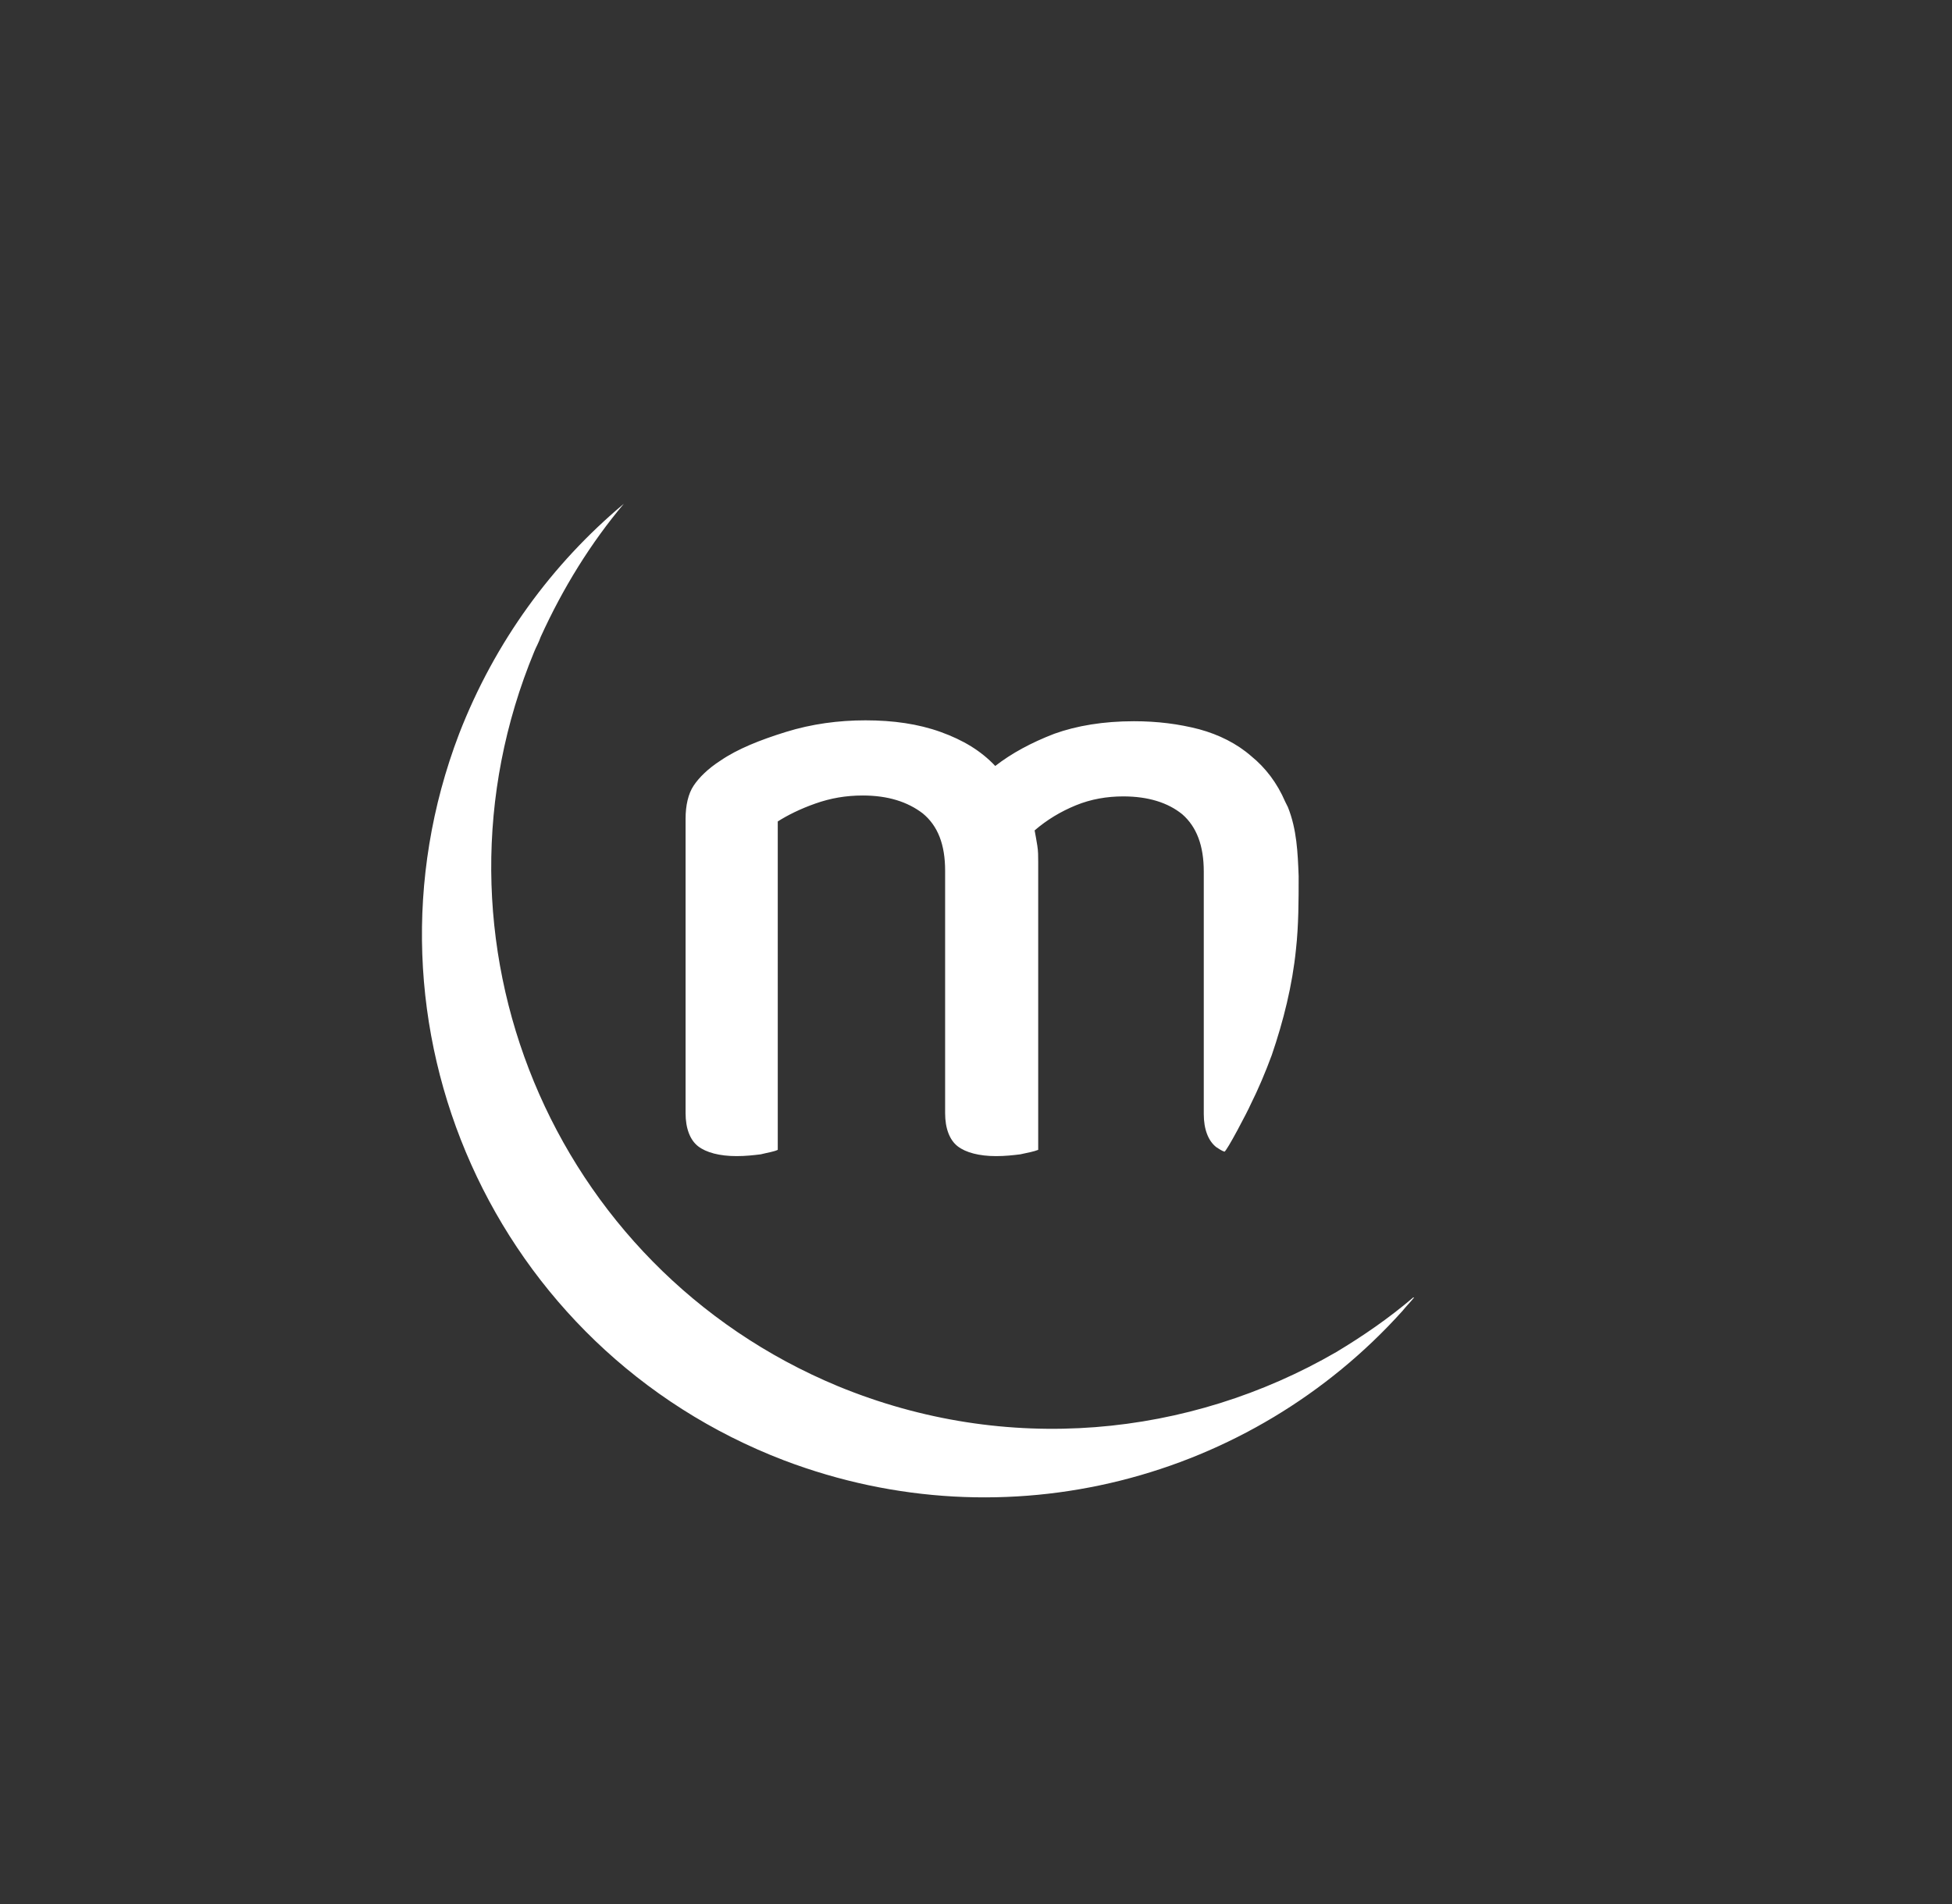
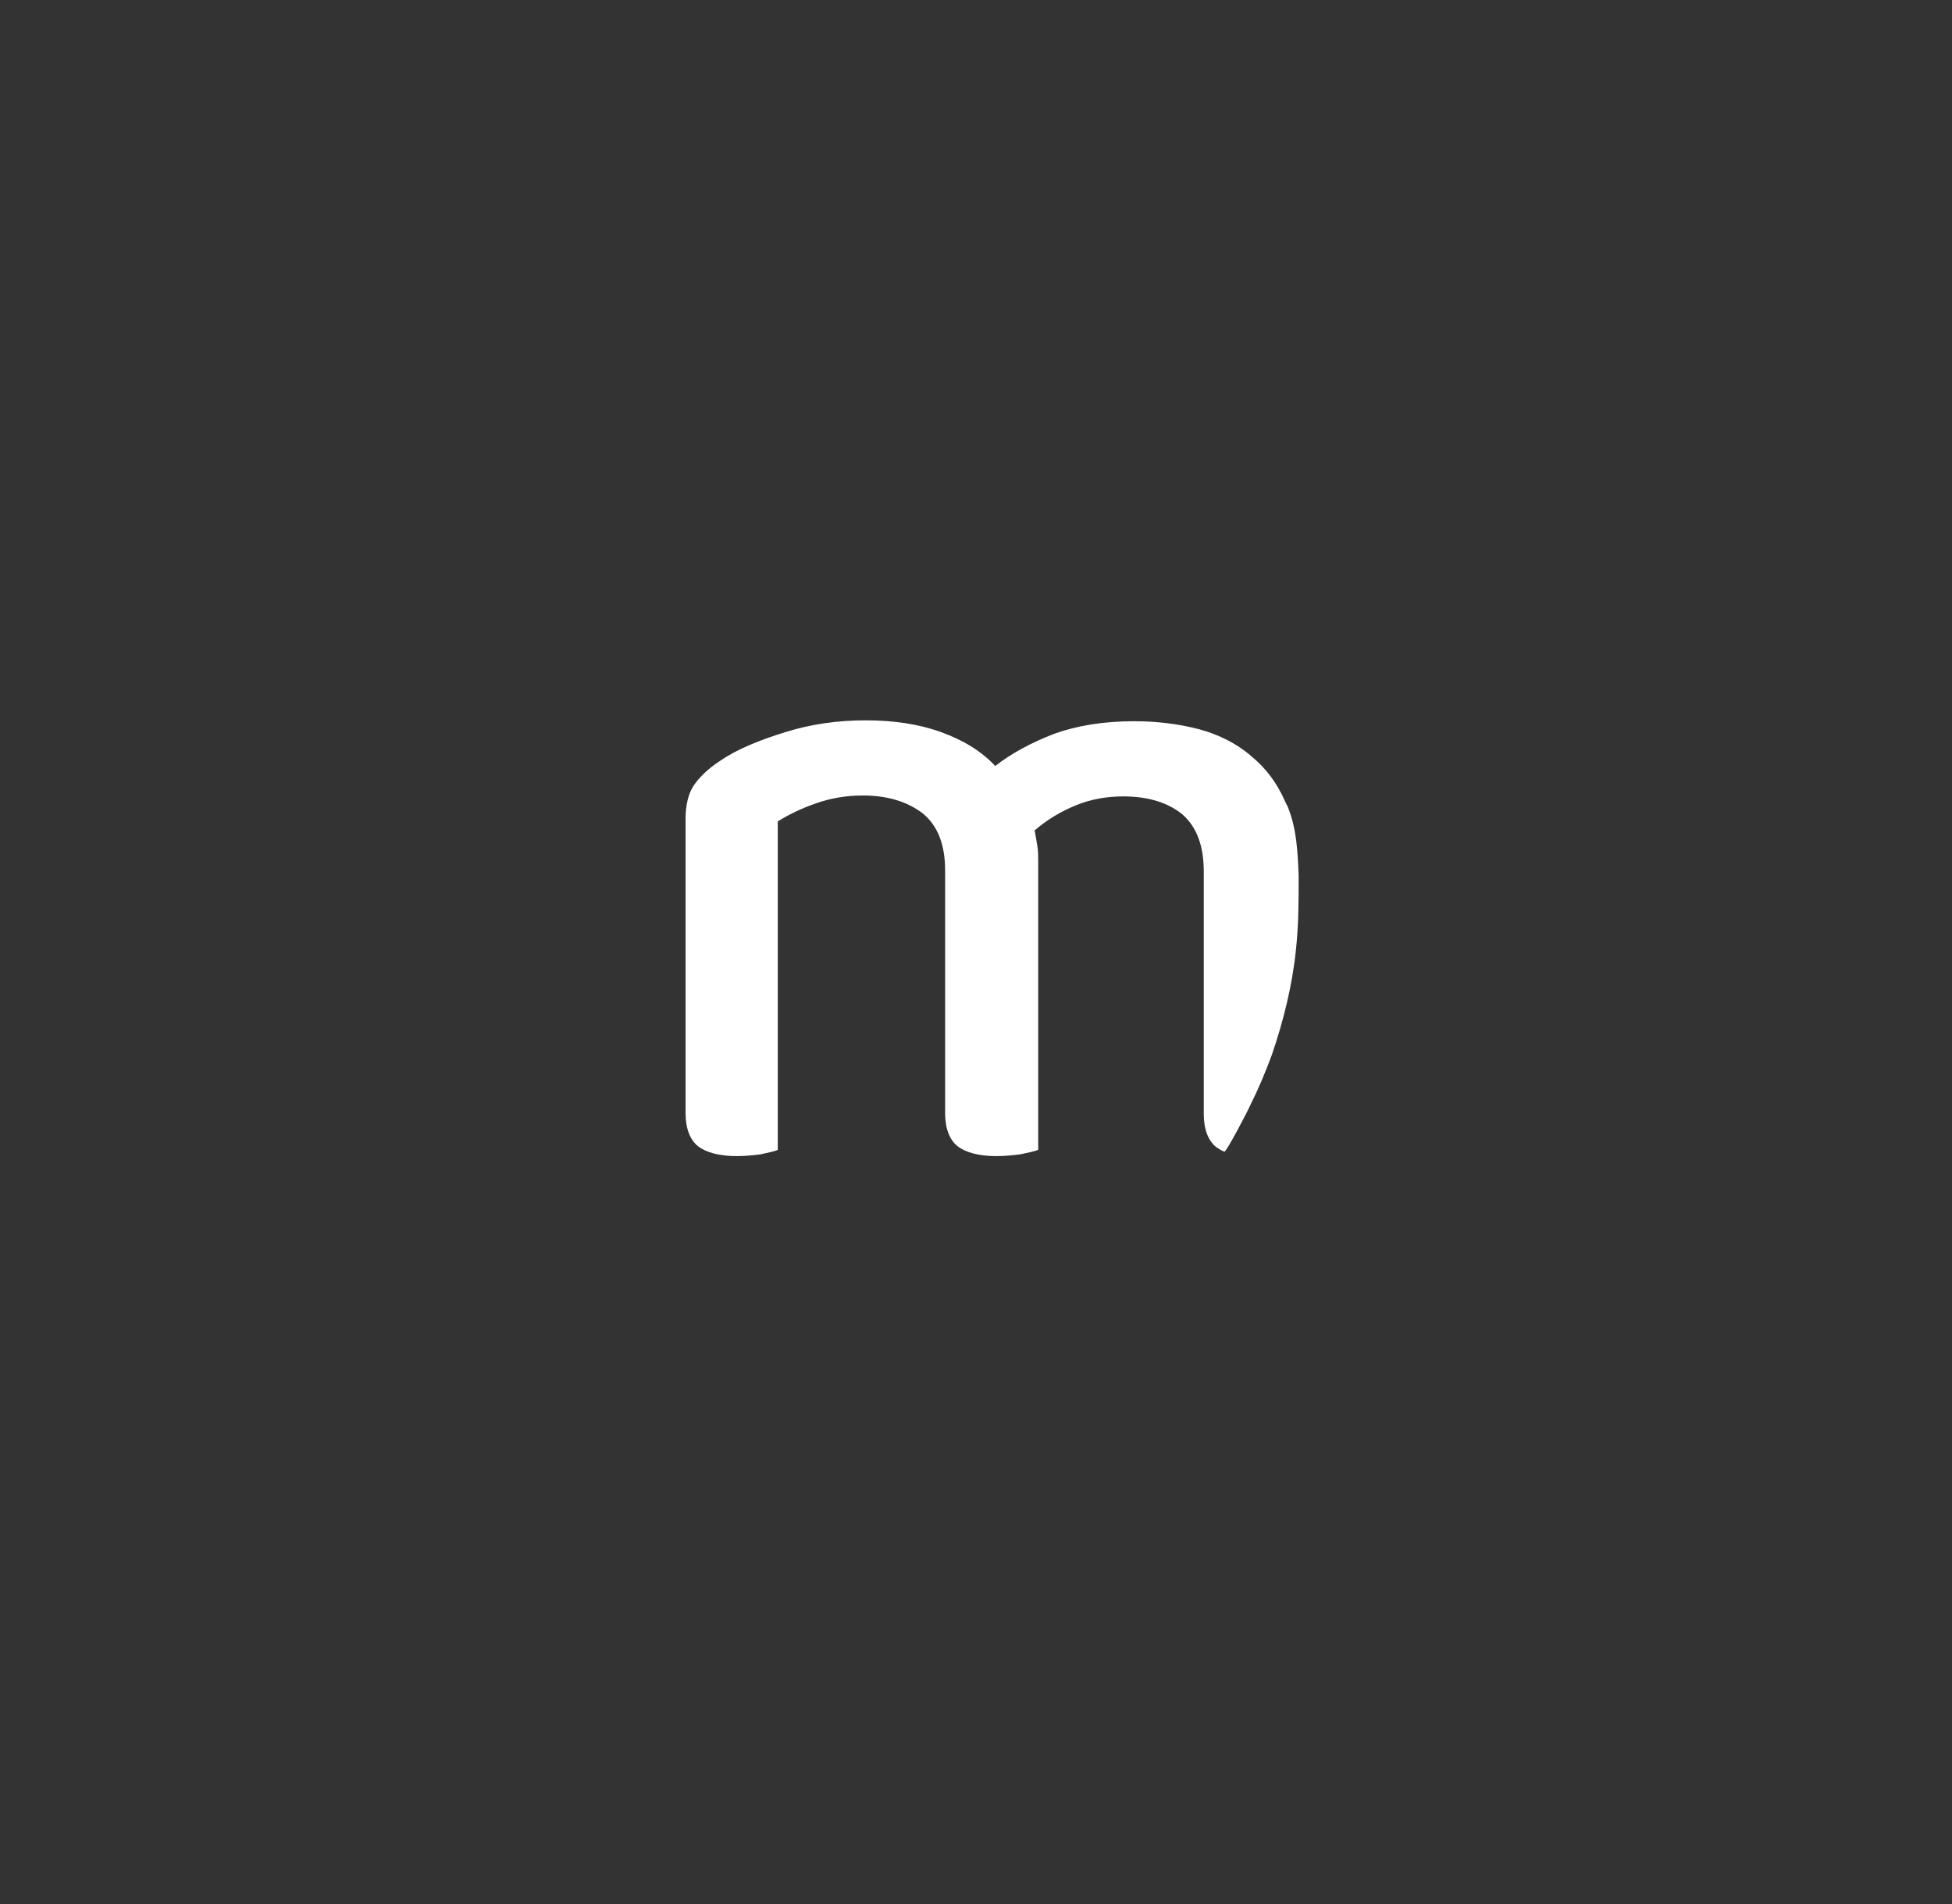
<svg xmlns="http://www.w3.org/2000/svg" version="1.1" id="Calque_1" x="0px" y="0px" viewBox="0 0 218.1 212.8" style="enable-background:new 0 0 218.1 212.8;" xml:space="preserve">
  <rect x="0" y="0" width="218.1" height="212.8" fill="#333333" stroke="none" />
  <style type="text/css">
	.st0{fill:#FFFFFF;}
</style>
  <g>
    <path class="st0" d="M114,129c0.9-0.2,1.5-0.3,2-0.5V96.3c0-0.6,0-1.2-0.1-1.8c-0.1-0.6-0.2-1.2-0.3-1.7c1.4-1.2,2.9-2.1,4.6-2.8   c1.7-0.7,3.5-1,5.3-1c2.8,0,5,0.7,6.6,2c1.6,1.4,2.4,3.5,2.4,6.4v27.1c0,1.7,0.5,3,1.4,3.7c0.3,0.2,0.6,0.4,0.9,0.5   c0.2,0.1,2.7-4.7,2.9-5.2c0.9-1.8,1.7-3.7,2.4-5.6c1.3-3.8,2.3-7.8,2.7-11.8c0.3-2.7,0.3-5.5,0.3-8.2c-0.1-2.6-0.2-5.2-1.2-7.7   c-0.1-0.2-0.2-0.4-0.3-0.6c-0.9-2.1-2.2-3.8-3.8-5.1c-1.6-1.4-3.6-2.4-5.8-3c-2.3-0.6-4.7-0.9-7.3-0.9c-3.4,0-6.4,0.5-8.9,1.4   c-2.6,1-4.8,2.2-6.6,3.6c-1.6-1.7-3.6-2.9-6.1-3.8s-5.3-1.3-8.4-1.3c-3,0-6,0.4-8.9,1.3s-5.4,1.9-7.3,3.2c-1.4,0.9-2.4,1.9-3,2.8   s-0.9,2.2-0.9,3.7v32.9c0,1.7,0.5,3,1.4,3.7c0.9,0.7,2.4,1.1,4.3,1.1c1,0,1.9-0.1,2.7-0.2c0.8-0.2,1.5-0.3,1.9-0.5V91.8   c1.1-0.7,2.5-1.4,4.2-2s3.4-0.9,5.3-0.9c2.8,0,5,0.7,6.7,2c1.7,1.4,2.5,3.5,2.5,6.4v27.1c0,1.7,0.5,3,1.4,3.7   c0.9,0.7,2.4,1.1,4.3,1.1C112.3,129.2,113.2,129.1,114,129" />
-     <path class="st0" d="M87.6,163.2c25,9.5,52.2,2.1,69.1-16.7c0.4-0.5,0.9-1,1.3-1.5c0,0,0,0-0.1,0l0,0c-2.7,2.3-5.6,4.3-8.6,6.1   c-16.4,9.5-36.8,11.6-55.7,3.8c-32-13.3-47.2-50-33.9-82.1c0.2-0.5,0.5-1,0.7-1.6c2.5-5.5,5.6-10.5,9.3-14.9   C61.7,63,55.3,71.7,51.3,82C38.9,114.5,55.2,150.8,87.6,163.2" />
  </g>
</svg>